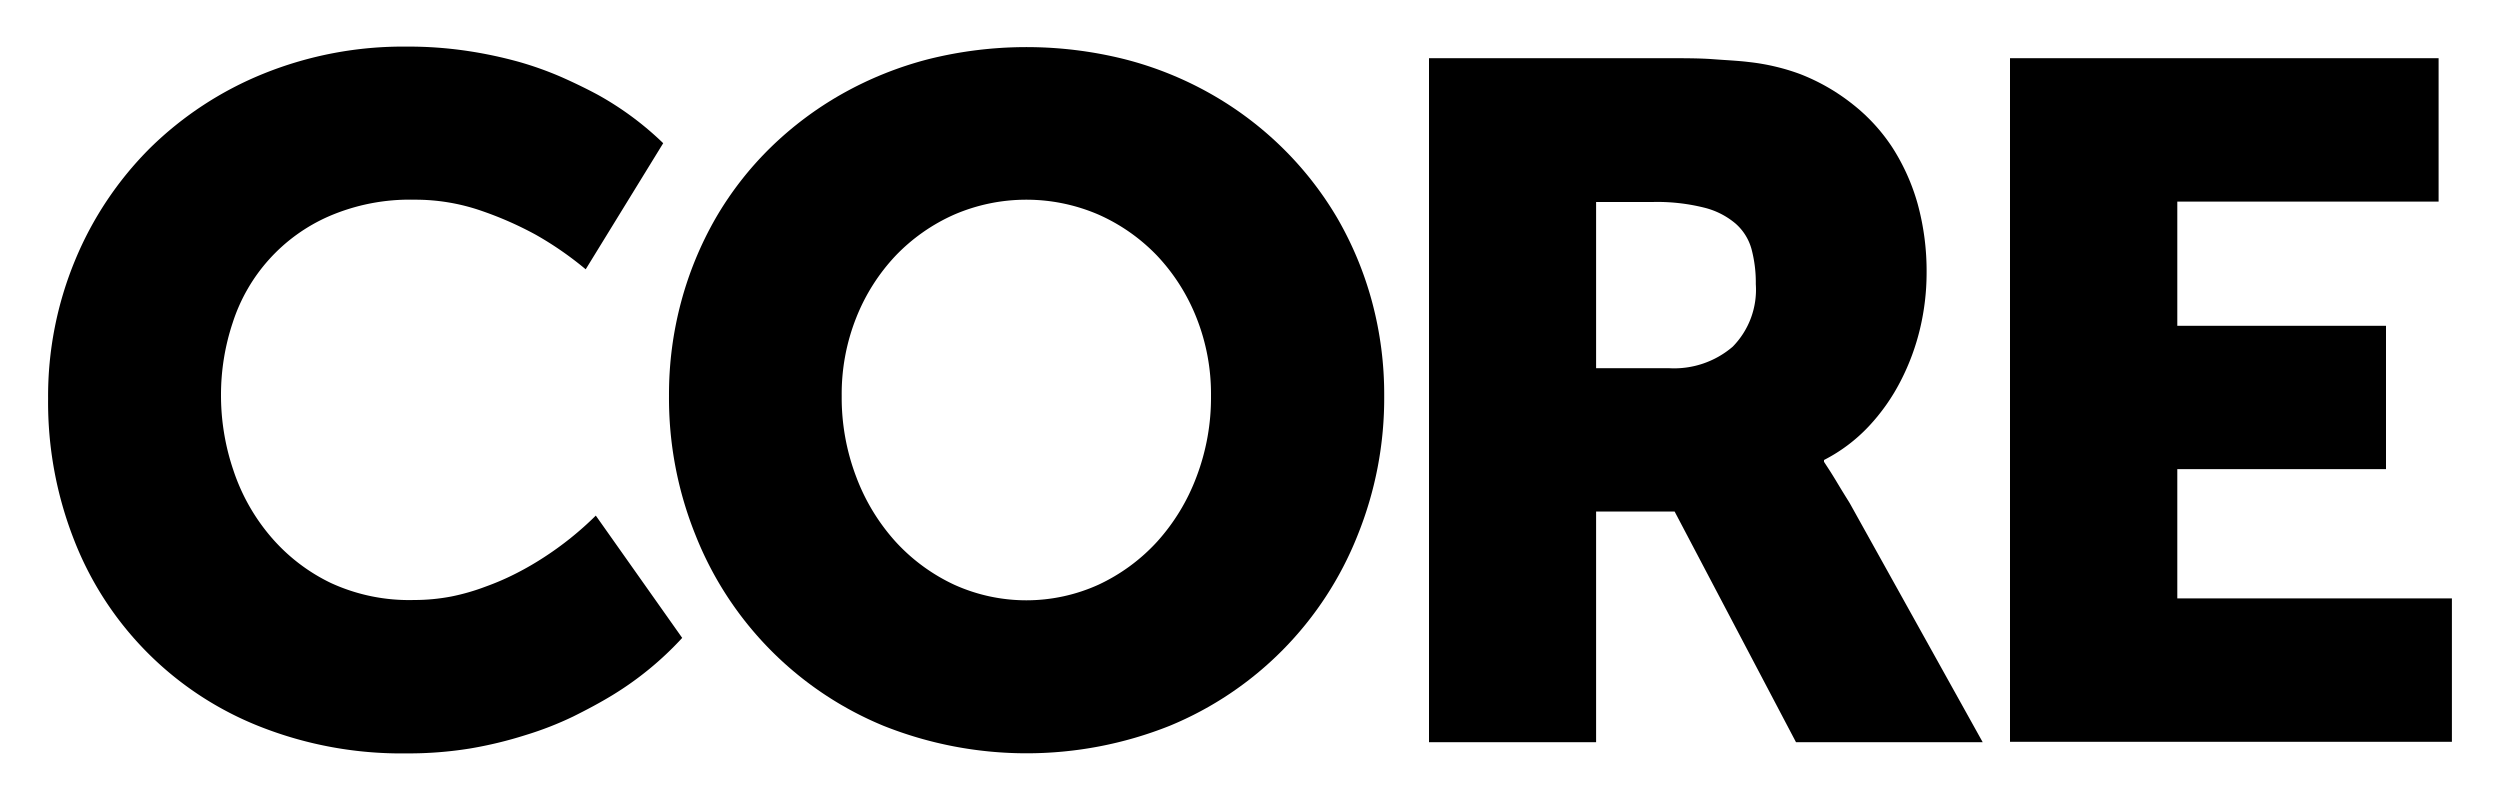
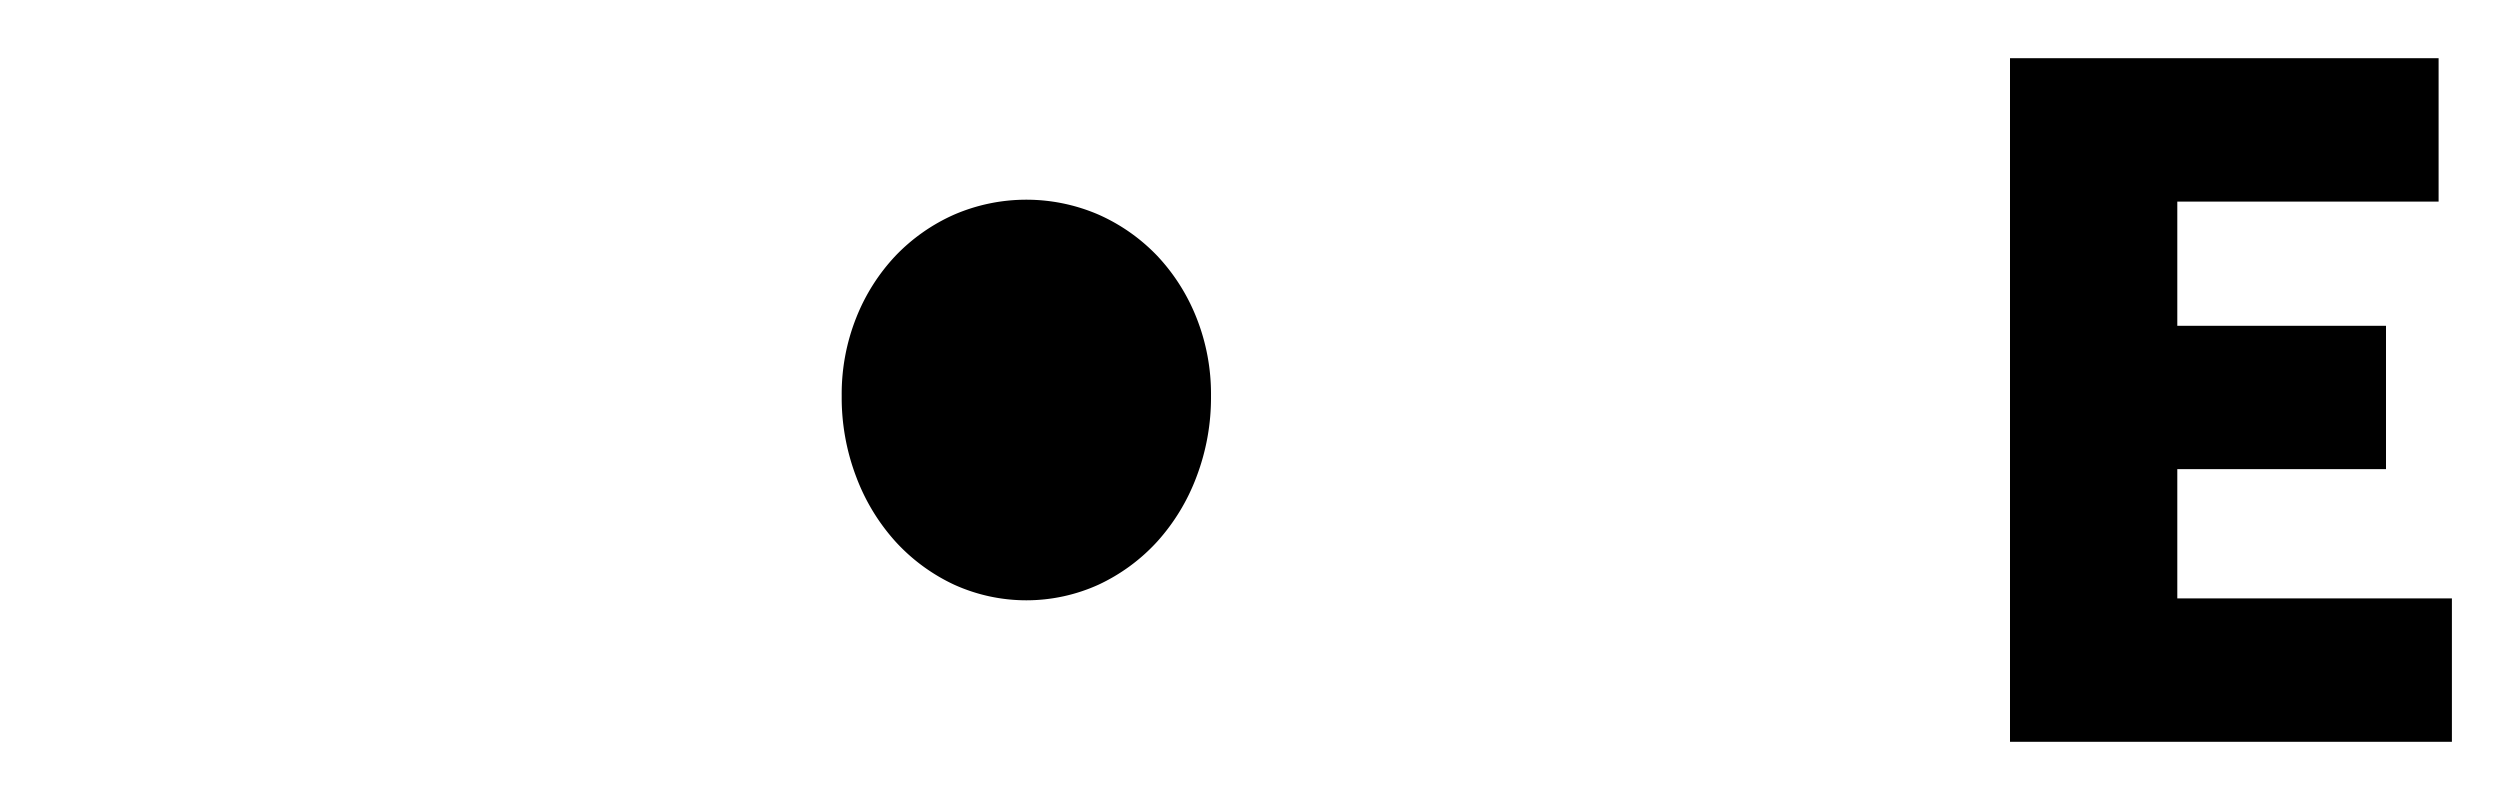
<svg xmlns="http://www.w3.org/2000/svg" id="Layer_1" width="250" height="80" data-name="Layer 1" viewBox="0 85 250 80">
  <title>538886_BrushupofCompanyLogos</title>
-   <path d="M4.81,124.86A35.47,35.47,0,0,1,7.52,111,34.38,34.38,0,0,1,15,99.81a34.8,34.8,0,0,1,11.37-7.45,37.24,37.24,0,0,1,14.28-2.7,40,40,0,0,1,6,.42,43.29,43.29,0,0,1,5.18,1.09,34,34,0,0,1,4.39,1.57c1.32.59,2.53,1.18,3.62,1.77a31,31,0,0,1,6.48,4.81l-7.75,12.61a33.74,33.74,0,0,0-5-3.46,35.11,35.11,0,0,0-5.46-2.4,20.13,20.13,0,0,0-6.68-1.1,20.33,20.33,0,0,0-8.54,1.66,17.43,17.43,0,0,0-9.62,10.64,22.79,22.79,0,0,0-1.17,7.22A23.22,23.22,0,0,0,23.33,132a19.84,19.84,0,0,0,3.69,6.6,18.31,18.31,0,0,0,6.07,4.7A18.69,18.69,0,0,0,41.42,145a19.61,19.61,0,0,0,3.71-.35,21.8,21.8,0,0,0,3.46-1,25.84,25.84,0,0,0,3.1-1.35,29.67,29.67,0,0,0,2.66-1.54,32.3,32.3,0,0,0,5.23-4.2l8.64,12.23a32.29,32.29,0,0,1-7,5.74c-1.18.72-2.49,1.42-3.92,2.13a33.38,33.38,0,0,1-4.72,1.84A40.82,40.82,0,0,1,47,159.85a38.53,38.53,0,0,1-6.33.49A38.5,38.5,0,0,1,26,157.66,32.84,32.84,0,0,1,7.41,139,37.66,37.66,0,0,1,4.81,124.86Z" />
-   <path d="M66.9,124.58a35.63,35.63,0,0,1,1.21-9.38,35,35,0,0,1,3.46-8.39,33.15,33.15,0,0,1,5.43-7,34.57,34.57,0,0,1,7.19-5.41,35.85,35.85,0,0,1,8.64-3.48,40.41,40.41,0,0,1,19.63,0,35,35,0,0,1,8.64,3.48,34.44,34.44,0,0,1,7.17,5.41,34,34,0,0,1,5.46,7,34.7,34.7,0,0,1,3.48,8.39,35.63,35.63,0,0,1,1.21,9.38,36.58,36.58,0,0,1-2.68,14,34.25,34.25,0,0,1-18.77,19,38.61,38.61,0,0,1-28.62,0,34.25,34.25,0,0,1-18.77-19A36.58,36.58,0,0,1,66.9,124.58Zm17.27,0a22.24,22.24,0,0,0,1.45,8.1,20.26,20.26,0,0,0,3.94,6.49,18.56,18.56,0,0,0,5.86,4.3,17.46,17.46,0,0,0,14.43,0,18.56,18.56,0,0,0,5.86-4.3,20.26,20.26,0,0,0,3.94-6.49,22.24,22.24,0,0,0,1.45-8.1,20.62,20.62,0,0,0-1.45-7.8,19.47,19.47,0,0,0-3.94-6.21,18.48,18.48,0,0,0-5.86-4.11,18.21,18.21,0,0,0-14.43,0,18.48,18.48,0,0,0-5.86,4.11,19.47,19.47,0,0,0-3.94,6.21A20.62,20.62,0,0,0,84.17,124.58Z" />
-   <path d="M142.9,90.82h23.81c1.74,0,3.28,0,4.6.1s2.5.15,3.55.28a21.54,21.54,0,0,1,2.8.49,21,21,0,0,1,2.36.72,20.2,20.2,0,0,1,5.23,3,18.1,18.1,0,0,1,4,4.36,20.88,20.88,0,0,1,2.53,5.67,25.43,25.43,0,0,1,.88,6.89,24.11,24.11,0,0,1-.65,5.51,23,23,0,0,1-1.94,5.25,19.86,19.86,0,0,1-3.2,4.55A16.3,16.3,0,0,1,182.4,131v.18l.65,1c.22.35.48.77.79,1.29s.69,1.13,1.13,1.84l13.3,23.91H179.6l-12.14-23.07h-7.85v23.07H142.9Zm24,31a9,9,0,0,0,6.37-2.15,8.13,8.13,0,0,0,2.31-6.26,13,13,0,0,0-.42-3.47,5.24,5.24,0,0,0-1.59-2.57,7.69,7.69,0,0,0-3.17-1.61,19.3,19.3,0,0,0-5.14-.56h-5.65v16.62Z" />
+   <path d="M66.9,124.58A36.58,36.58,0,0,1,66.9,124.58Zm17.27,0a22.24,22.24,0,0,0,1.45,8.1,20.26,20.26,0,0,0,3.94,6.49,18.56,18.56,0,0,0,5.86,4.3,17.46,17.46,0,0,0,14.43,0,18.56,18.56,0,0,0,5.86-4.3,20.26,20.26,0,0,0,3.94-6.49,22.24,22.24,0,0,0,1.45-8.1,20.62,20.62,0,0,0-1.45-7.8,19.47,19.47,0,0,0-3.94-6.21,18.48,18.48,0,0,0-5.86-4.11,18.21,18.21,0,0,0-14.43,0,18.48,18.48,0,0,0-5.86,4.11,19.47,19.47,0,0,0-3.94,6.21A20.62,20.62,0,0,0,84.17,124.58Z" />
  <path d="M201,90.82h42.86v14.34H217.73v12.42H238.6v14.33H217.73v12.93h27.46v14.34H201Z" />
</svg>